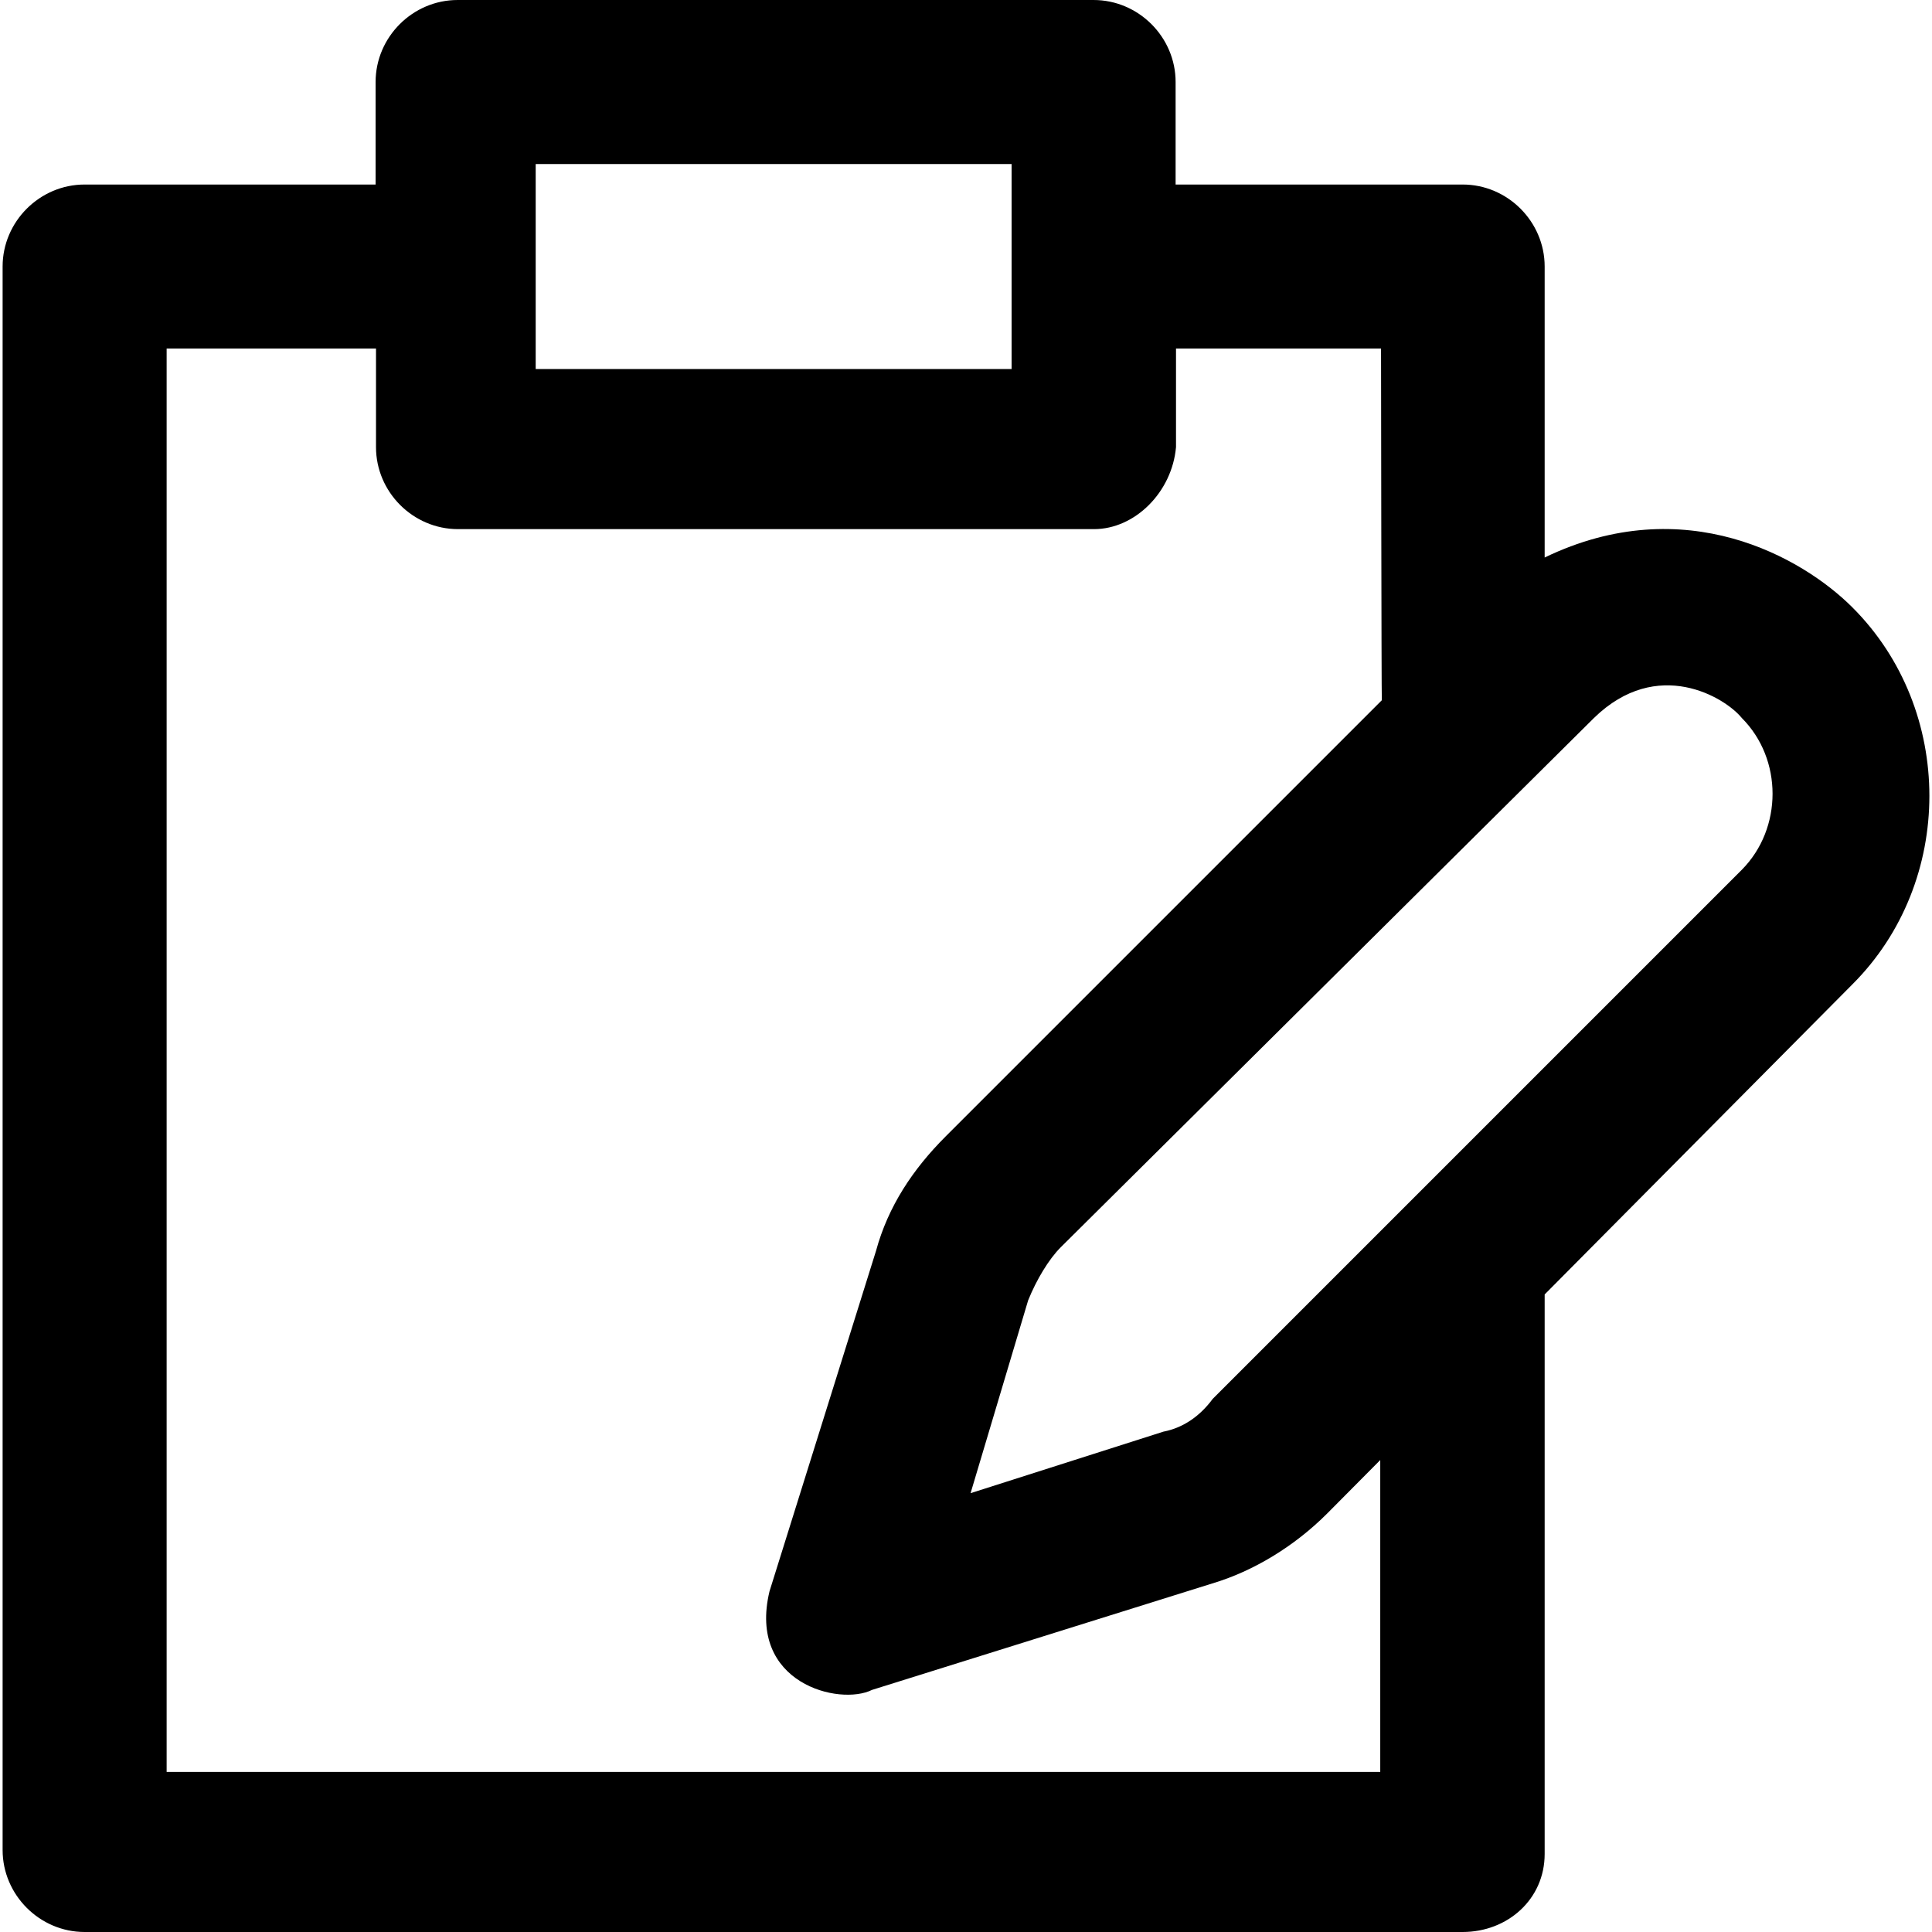
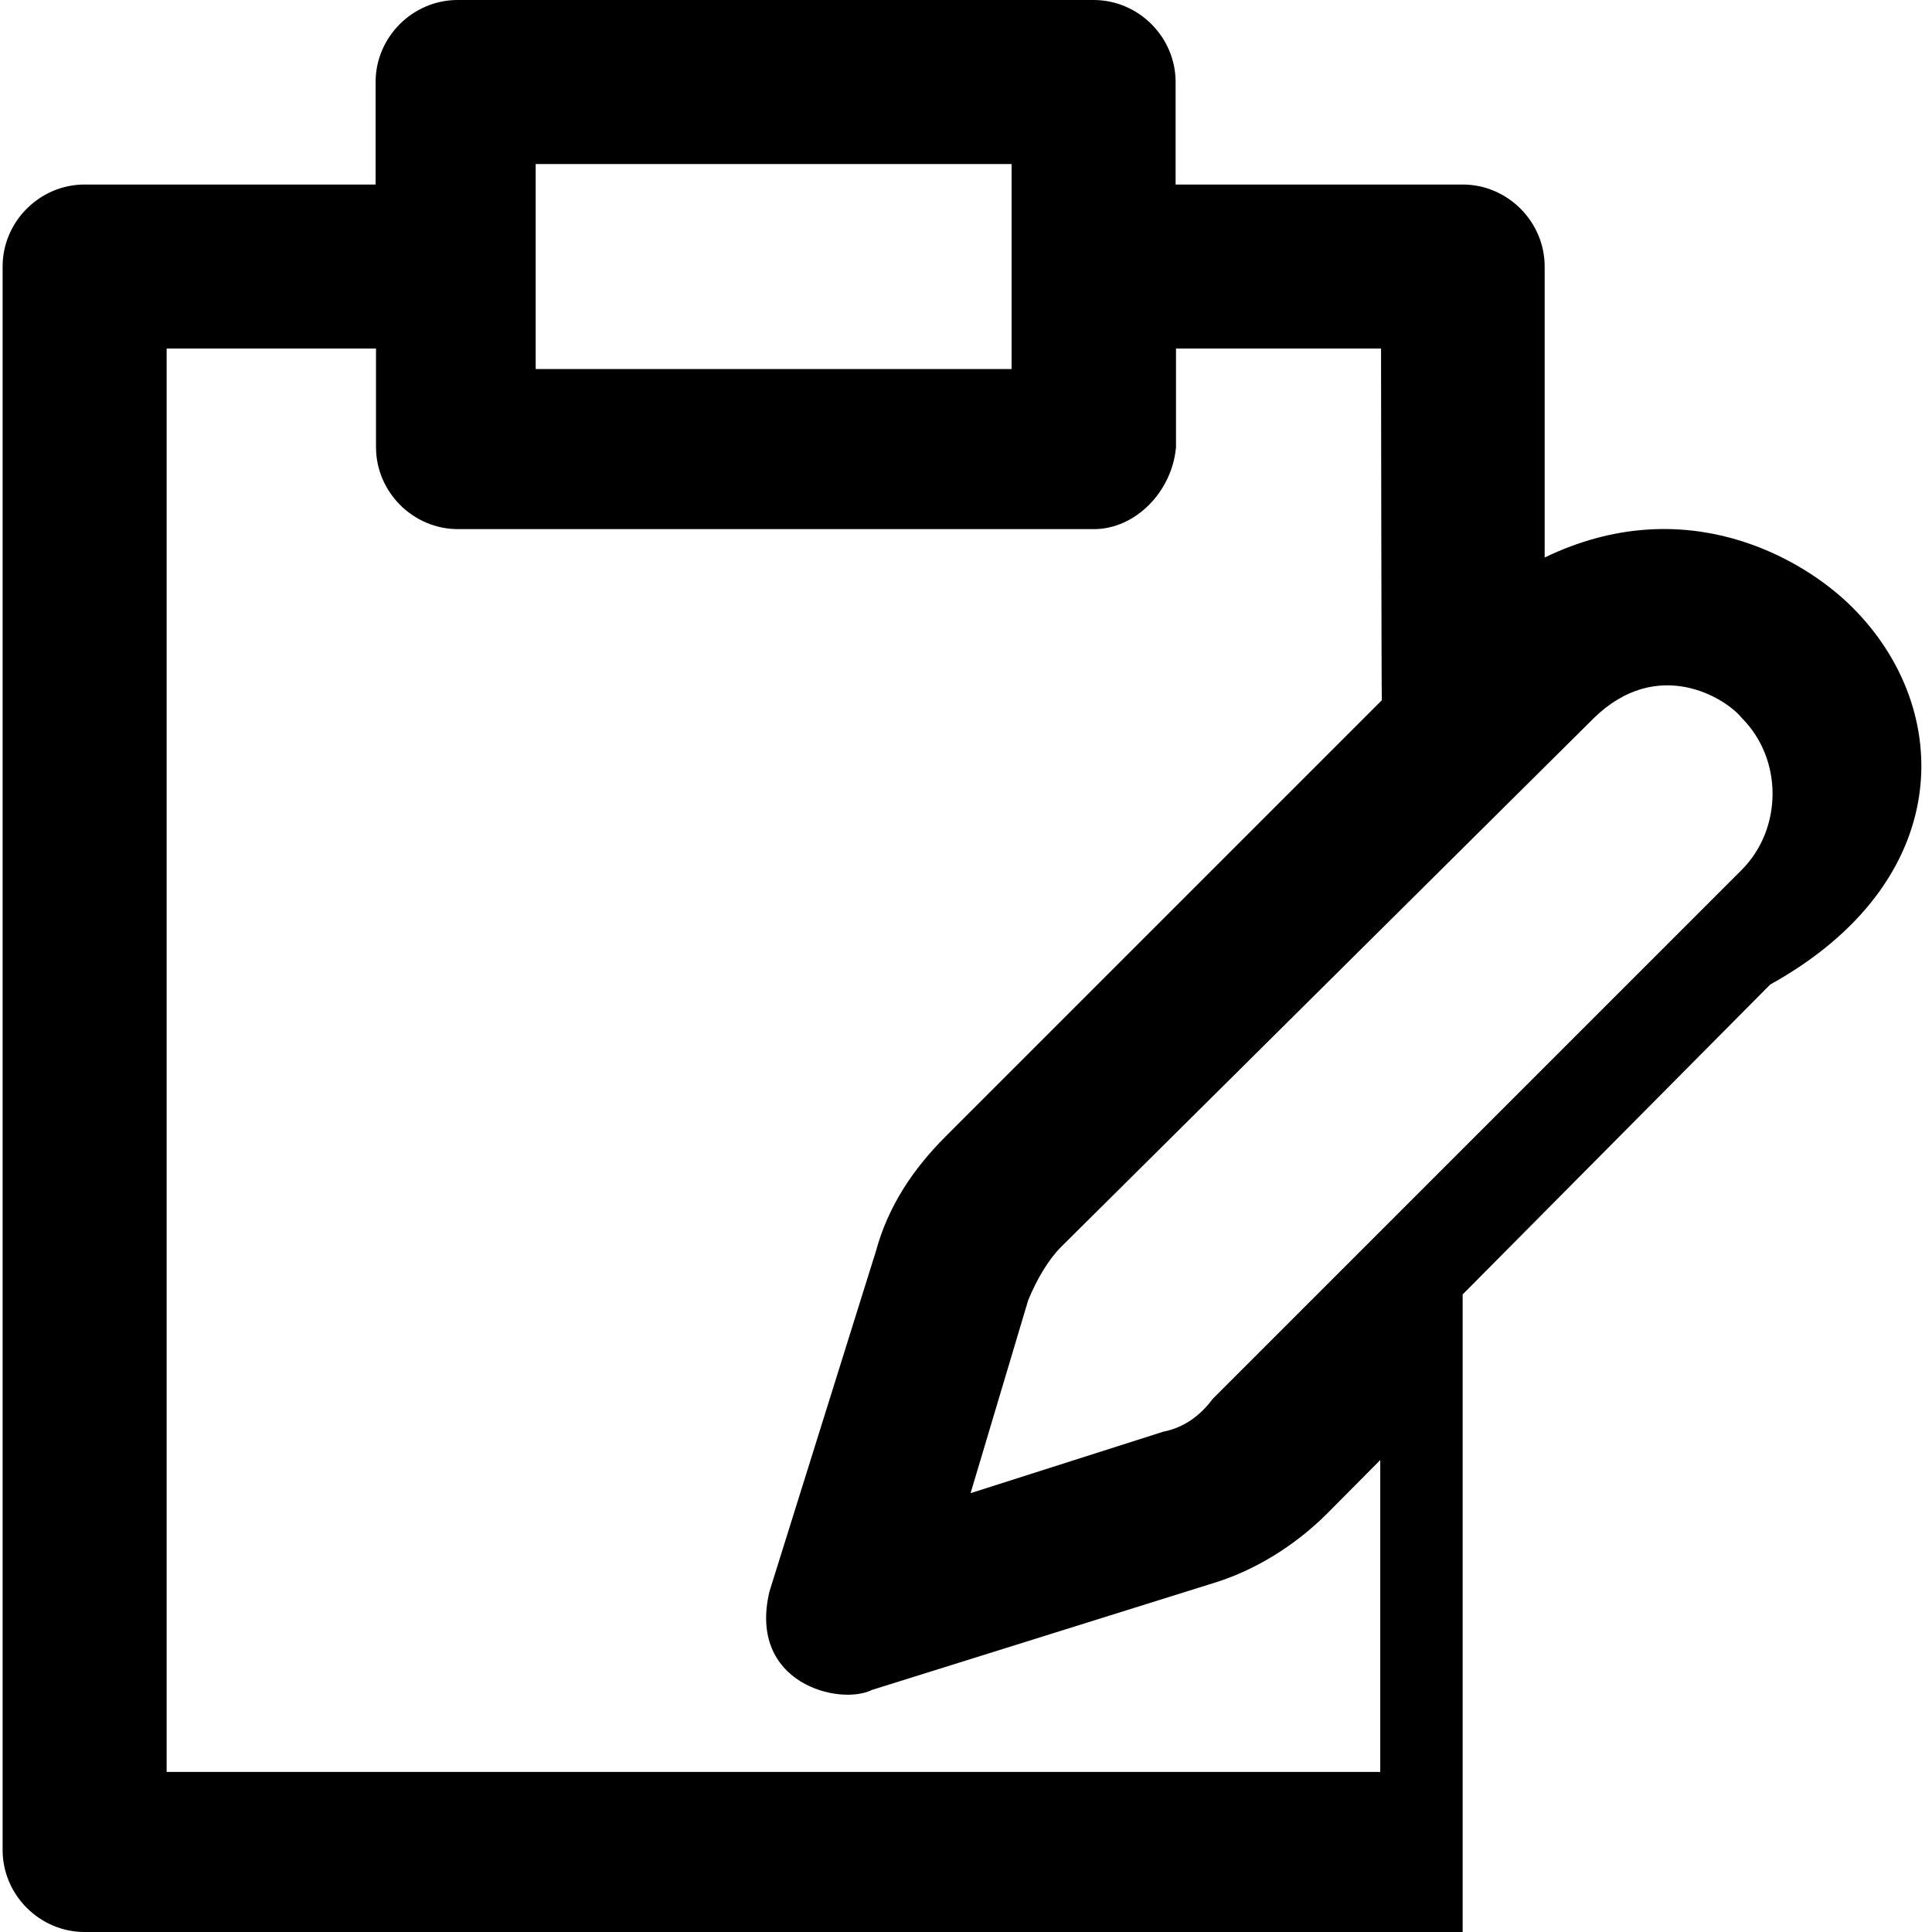
<svg xmlns="http://www.w3.org/2000/svg" fill="#000000" height="800px" width="800px" version="1.1" id="Capa_1" viewBox="0 0 490 490" xml:space="preserve">
  <g>
-     <path d="M469.762,154c-12.5-12.5-42.4-29.8-78-12.6V67.6c0-11.4-9.4-20.8-20.8-20.8h-72.8v-26c0-11.4-9.4-20.8-20.8-20.8h-161.3   c-11.4,0-20.8,9.4-20.8,20.8v26h-73.8c-11.4,0-20.8,9.4-20.8,20.8v401.6c0,11.4,9.4,20.8,20.8,20.8h349.5   c11.4,0,20.8-8.3,20.8-19.8V328.3l78-78.6C495.862,223.7,495.862,180,469.762,154z M135.863,41.6h120.7v52h-120.7V41.6z    M350.163,449.4h-307.9v-361h53.1v25c0,11.4,9.4,20.8,20.8,20.8h161.3c10.4,0,19.8-9.4,20.8-20.8v-25h52c0,0,0.1,88.3,0.2,89.2   l-110.6,110.6c-8.3,8.3-14.6,17.7-17.7,29.1l-27,86.3c-5.6,23.4,17.8,29.1,26,25l86.3-27c10.4-3.1,20.8-9.4,29.1-17.7l13.5-13.6   v79.1H350.163z M441.762,220.6l-134.2,134.2c-3.1,4.2-7.3,7.3-12.5,8.3l-48.9,15.6l14.6-48.9c2.1-5.2,5.2-10.4,8.3-13.5   l135.2-134.2c16.1-15.7,33.3-5.2,37.5,0C452.163,192.5,452.163,210.1,441.762,220.6z" />
+     <path d="M469.762,154c-12.5-12.5-42.4-29.8-78-12.6V67.6c0-11.4-9.4-20.8-20.8-20.8h-72.8v-26c0-11.4-9.4-20.8-20.8-20.8h-161.3   c-11.4,0-20.8,9.4-20.8,20.8v26h-73.8c-11.4,0-20.8,9.4-20.8,20.8v401.6c0,11.4,9.4,20.8,20.8,20.8h349.5   V328.3l78-78.6C495.862,223.7,495.862,180,469.762,154z M135.863,41.6h120.7v52h-120.7V41.6z    M350.163,449.4h-307.9v-361h53.1v25c0,11.4,9.4,20.8,20.8,20.8h161.3c10.4,0,19.8-9.4,20.8-20.8v-25h52c0,0,0.1,88.3,0.2,89.2   l-110.6,110.6c-8.3,8.3-14.6,17.7-17.7,29.1l-27,86.3c-5.6,23.4,17.8,29.1,26,25l86.3-27c10.4-3.1,20.8-9.4,29.1-17.7l13.5-13.6   v79.1H350.163z M441.762,220.6l-134.2,134.2c-3.1,4.2-7.3,7.3-12.5,8.3l-48.9,15.6l14.6-48.9c2.1-5.2,5.2-10.4,8.3-13.5   l135.2-134.2c16.1-15.7,33.3-5.2,37.5,0C452.163,192.5,452.163,210.1,441.762,220.6z" />
  </g>
</svg>